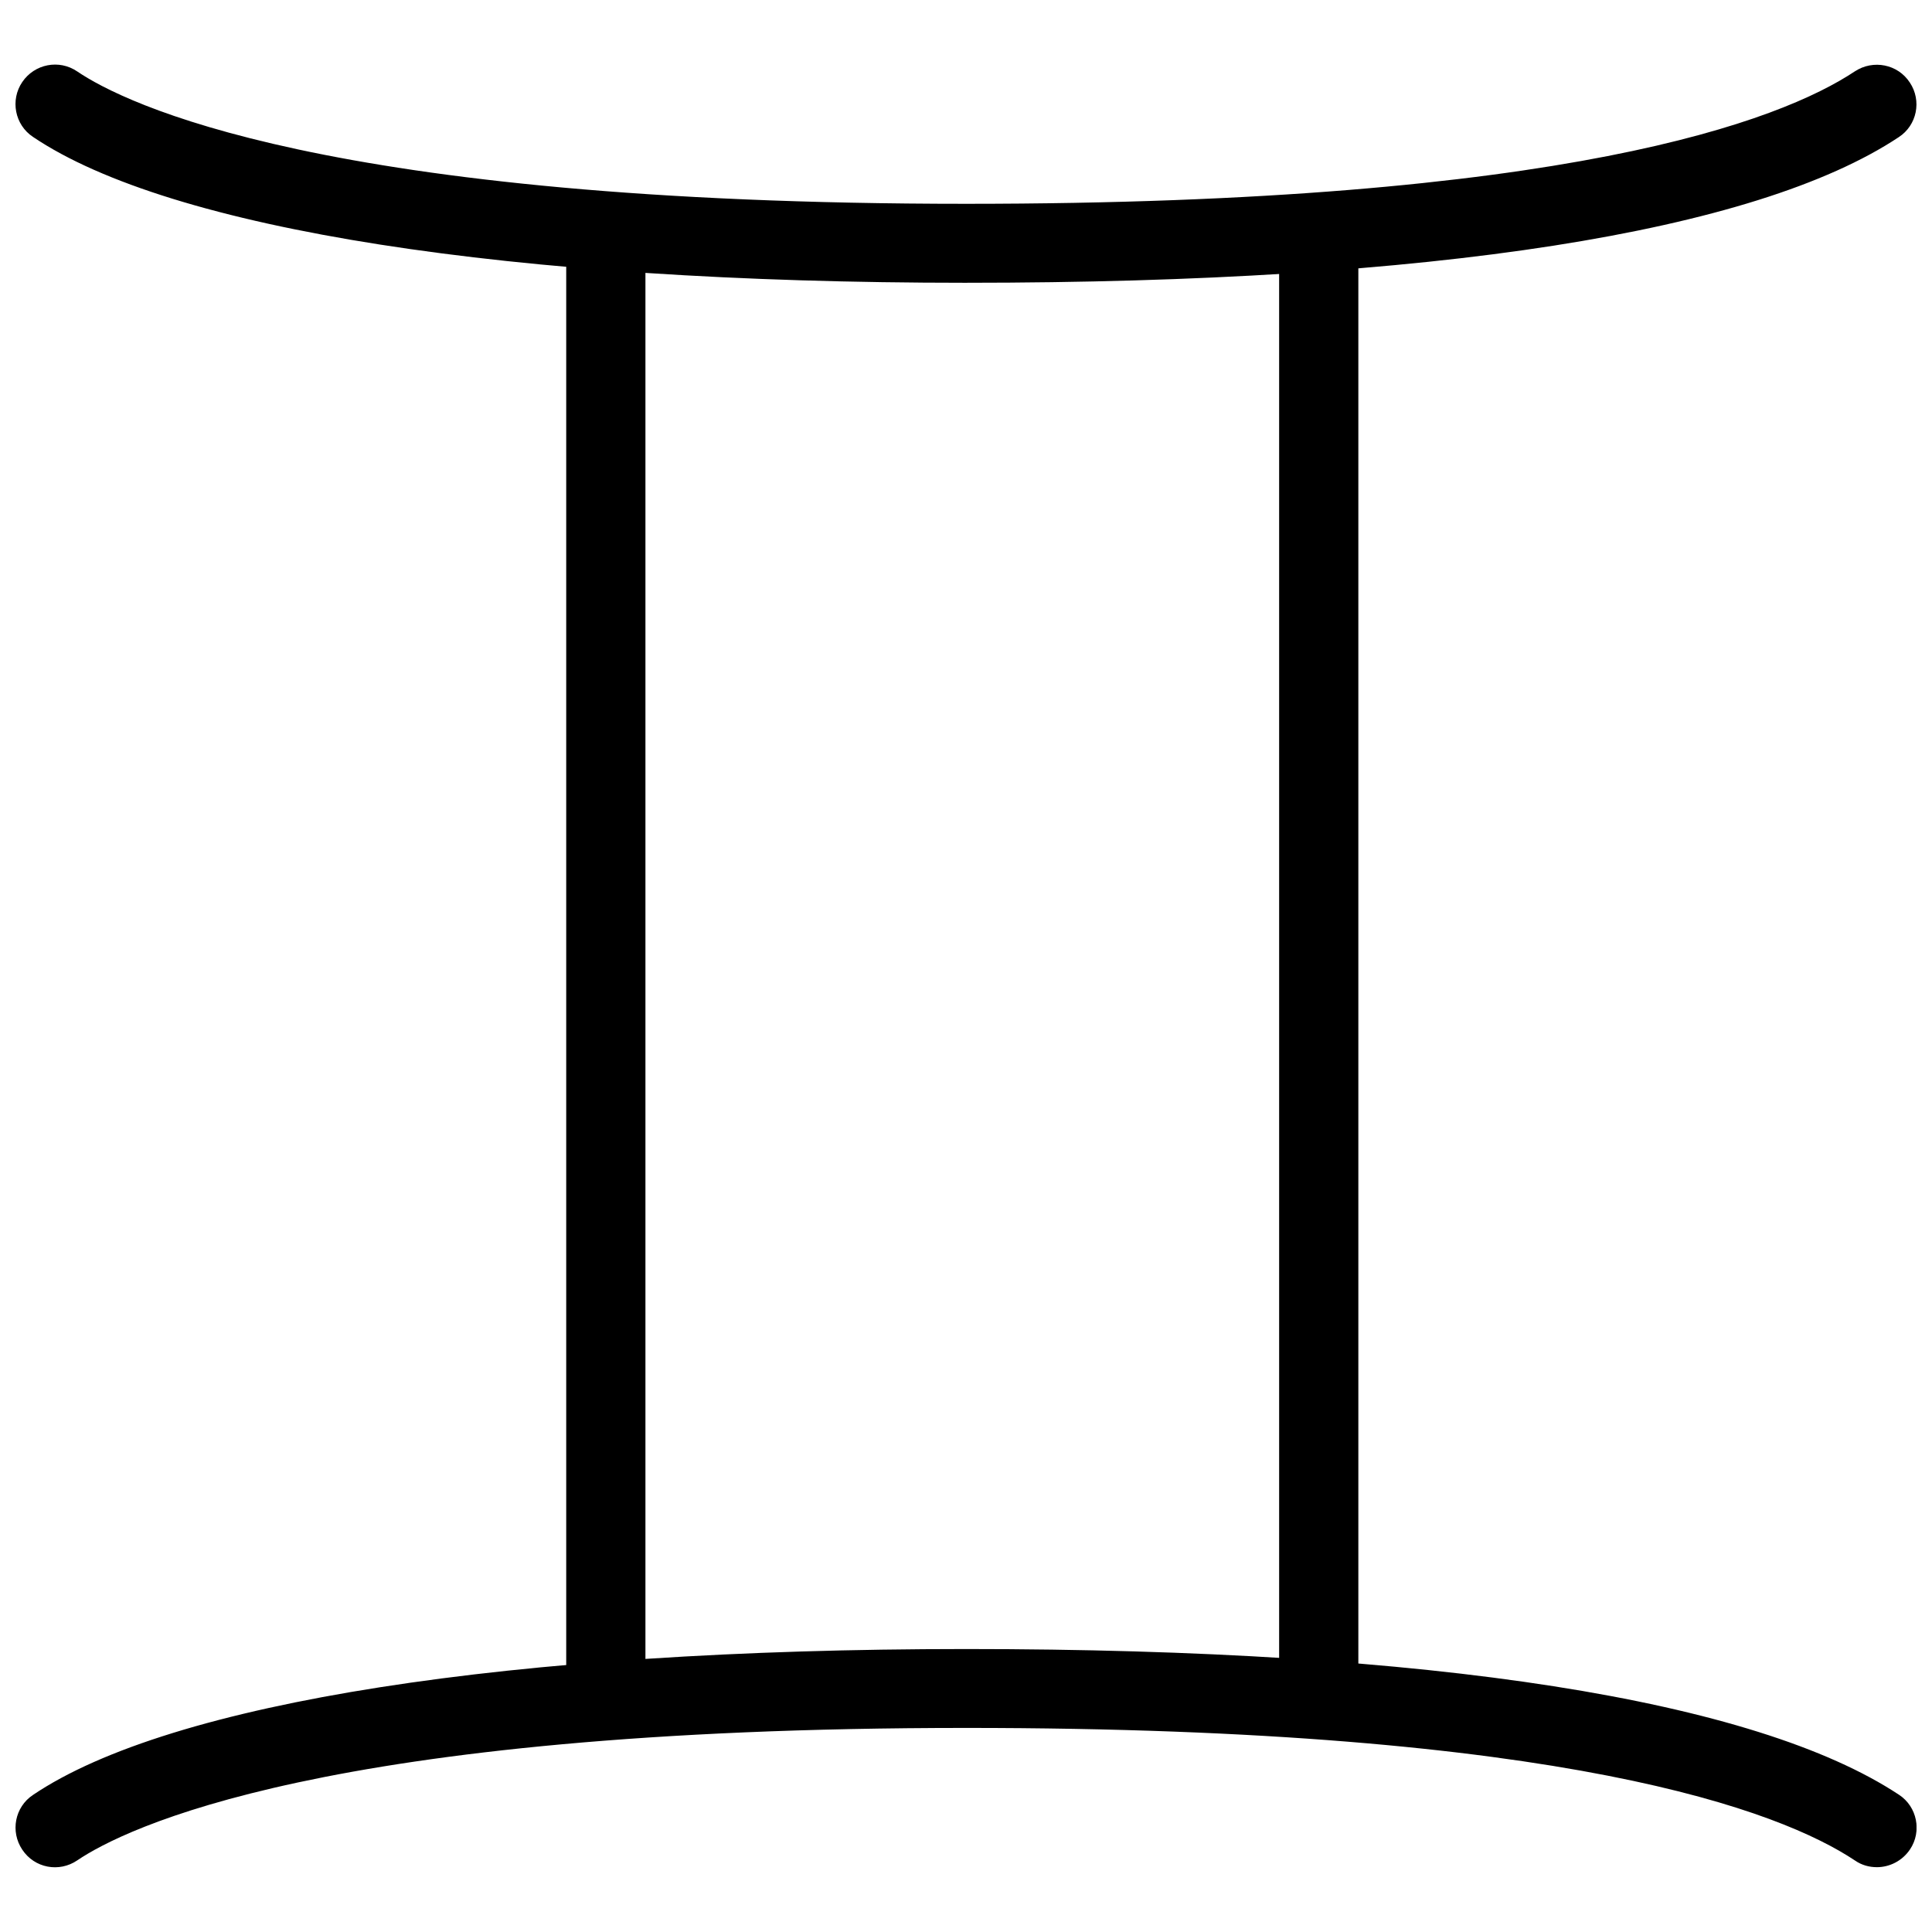
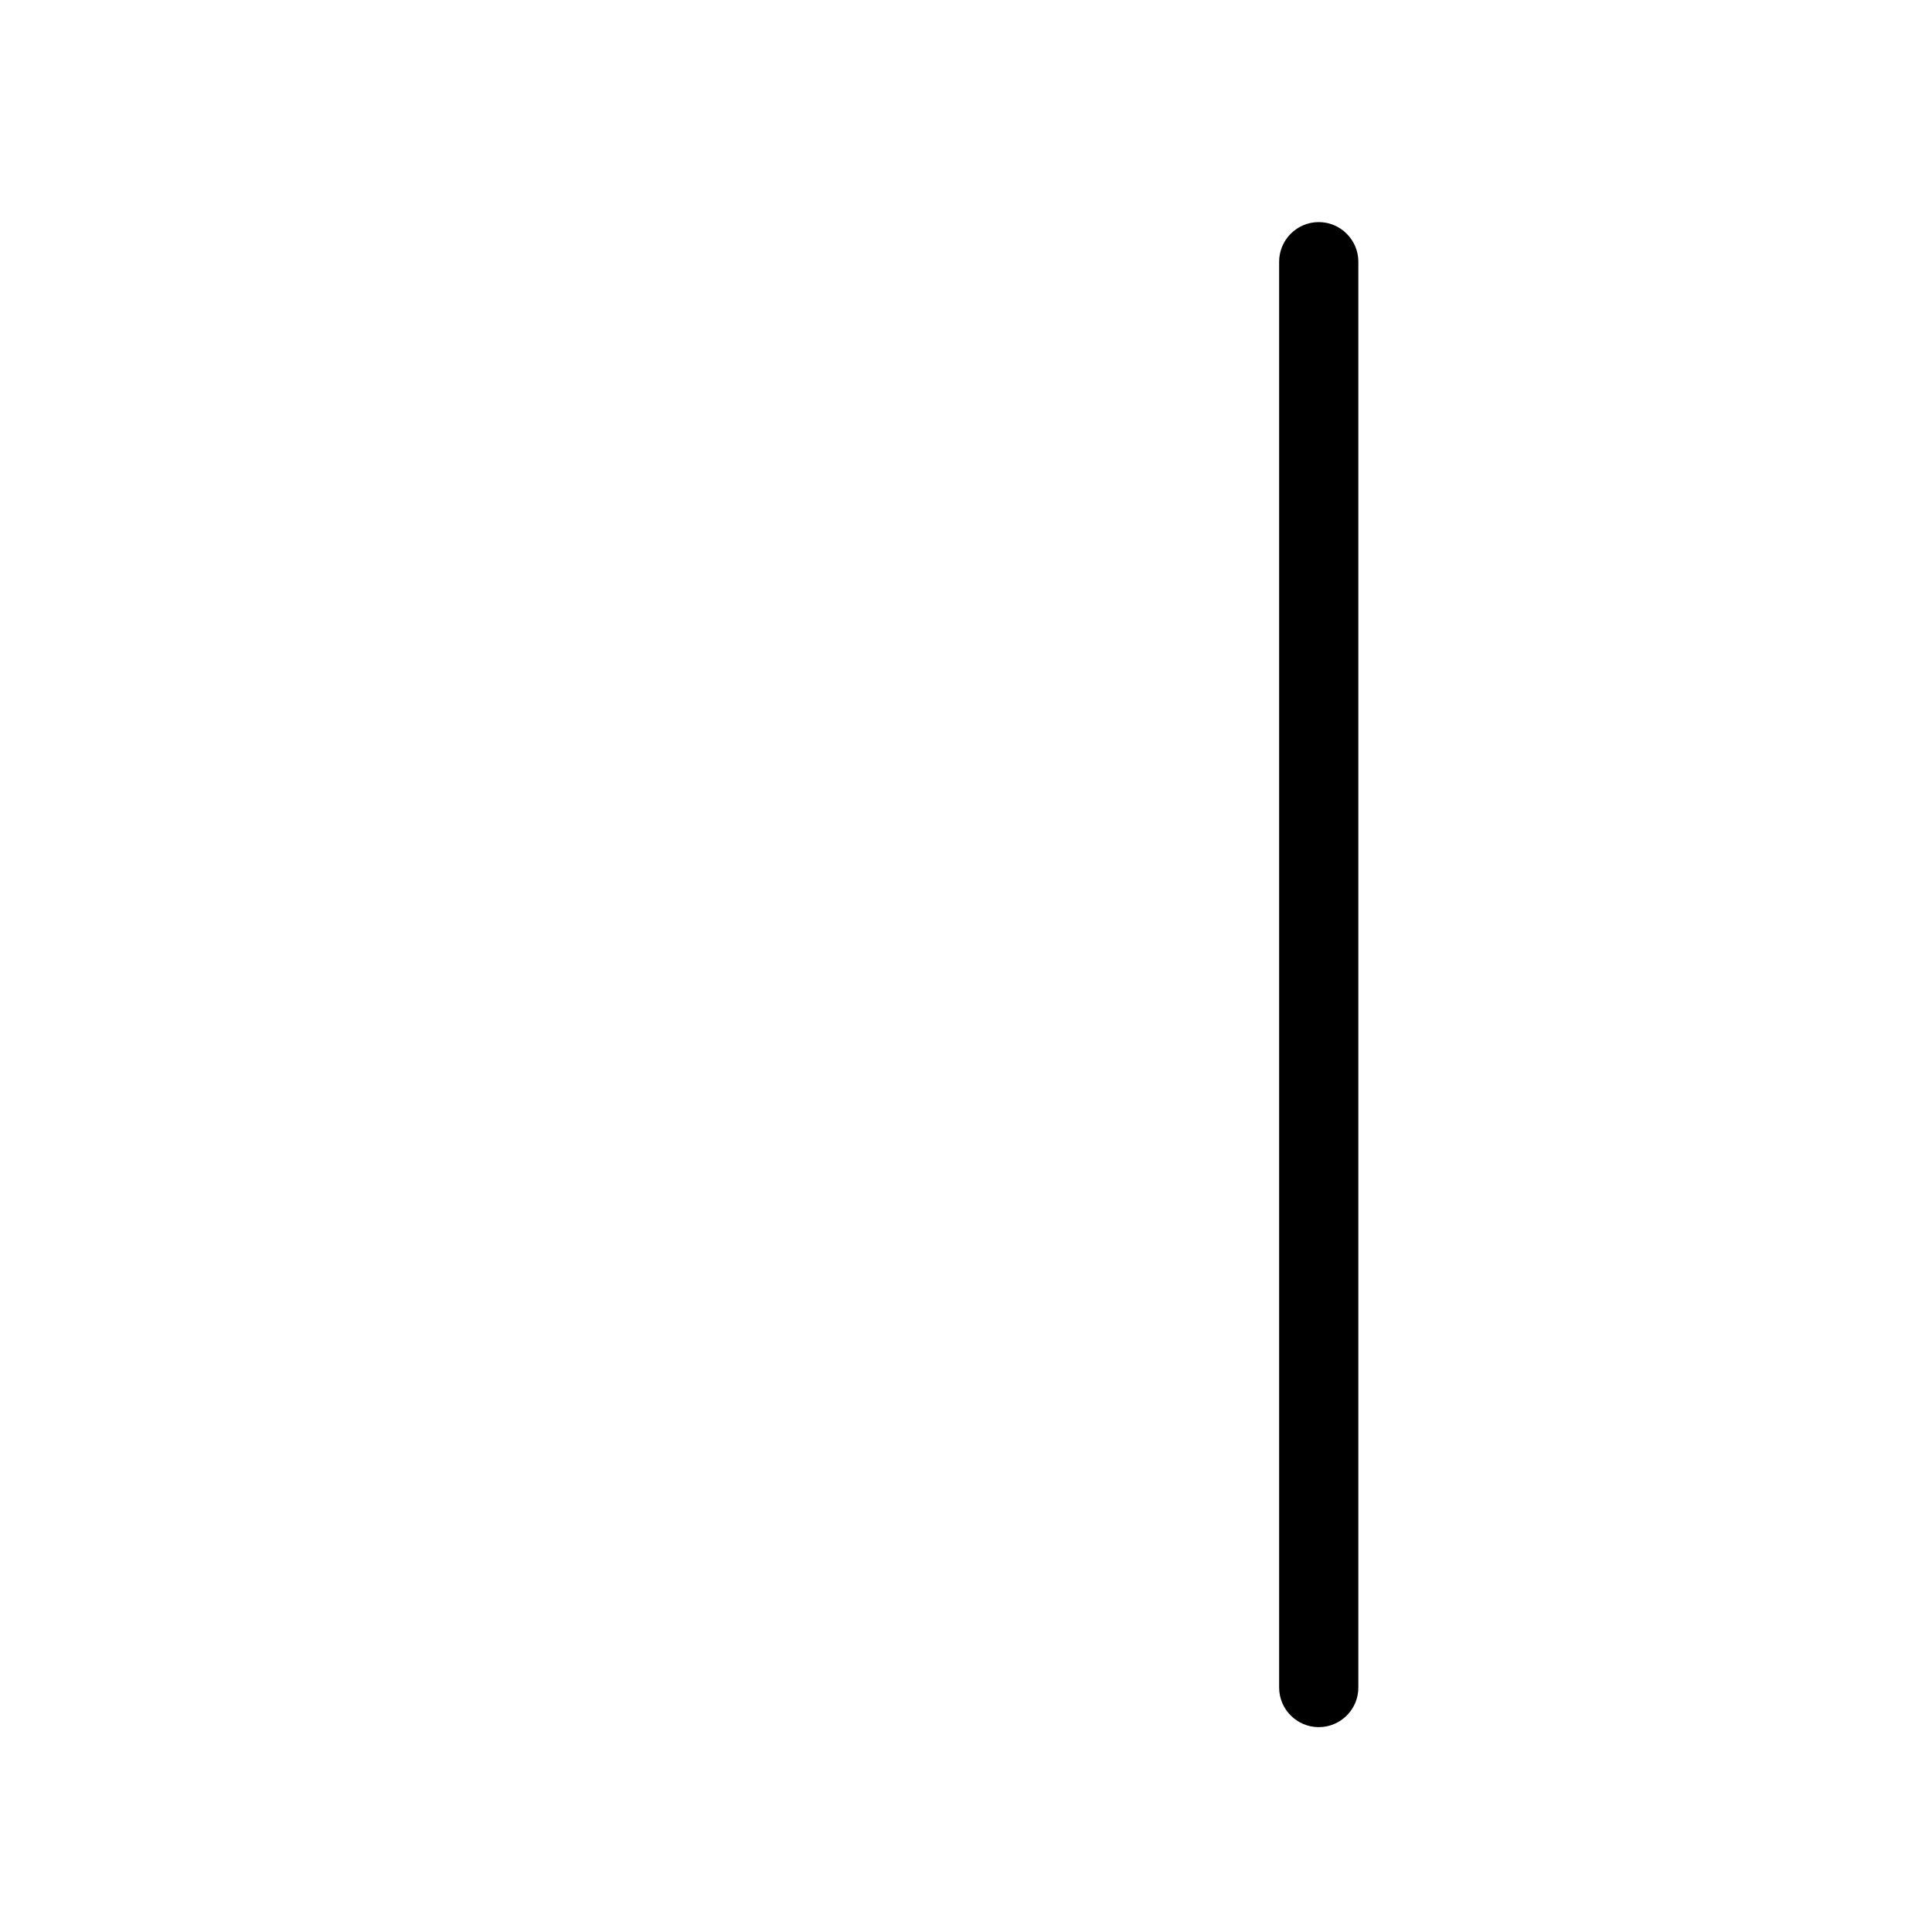
<svg xmlns="http://www.w3.org/2000/svg" width="800px" height="800px" version="1.1" viewBox="144 144 512 512">
  <defs>
    <clipPath id="b">
-       <path d="m148.09 161h503.81v58h-503.81z" />
-     </clipPath>
+       </clipPath>
    <clipPath id="a">
-       <path d="m148.09 581h503.81v58h-503.81z" />
-     </clipPath>
+       </clipPath>
  </defs>
  <g clip-path="url(#b)">
-     <path d="m400 218.94c-120.75 0-210.87-14.105-247.27-38.668-4.809-3.191-6.066-9.762-2.832-14.527 3.254-4.809 9.762-6.086 14.57-2.812 12.195 8.293 65.18 35.078 235.53 35.078 159.02 0 215.88-22.02 235.59-35.121 4.828-3.148 11.355-1.91 14.547 3 3.191 4.809 1.891 11.316-2.961 14.465-38.039 25.234-123.5 38.582-247.18 38.582z" />
-   </g>
+     </g>
  <g clip-path="url(#a)">
    <path d="m641.37 638.82c-1.973 0-3.988-0.523-5.773-1.762-19.711-13.121-76.578-35.141-235.59-35.141-170.35 0-223.34 26.848-235.53 35.098-4.809 3.273-11.336 2.059-14.57-2.832-3.234-4.809-1.973-11.316 2.832-14.504 36.398-24.562 126.52-38.668 247.27-38.668 123.68 0 209.14 13.414 247.25 38.625 4.809 3.148 6.109 9.719 2.918 14.465-2.035 3.043-5.394 4.723-8.797 4.723z" />
  </g>
-   <path d="m304.55 601.71c-5.793 0-10.496-4.723-10.496-10.496v-377.86c0-5.773 4.703-10.496 10.496-10.496s10.496 4.723 10.496 10.496v377.86c0 5.793-4.703 10.496-10.496 10.496z" />
  <path d="m493.48 601.71c-5.793 0-10.496-4.723-10.496-10.496v-377.86c0-5.773 4.703-10.496 10.496-10.496 5.773 0 10.496 4.723 10.496 10.496v377.86c0 5.793-4.703 10.496-10.496 10.496z" />
</svg>